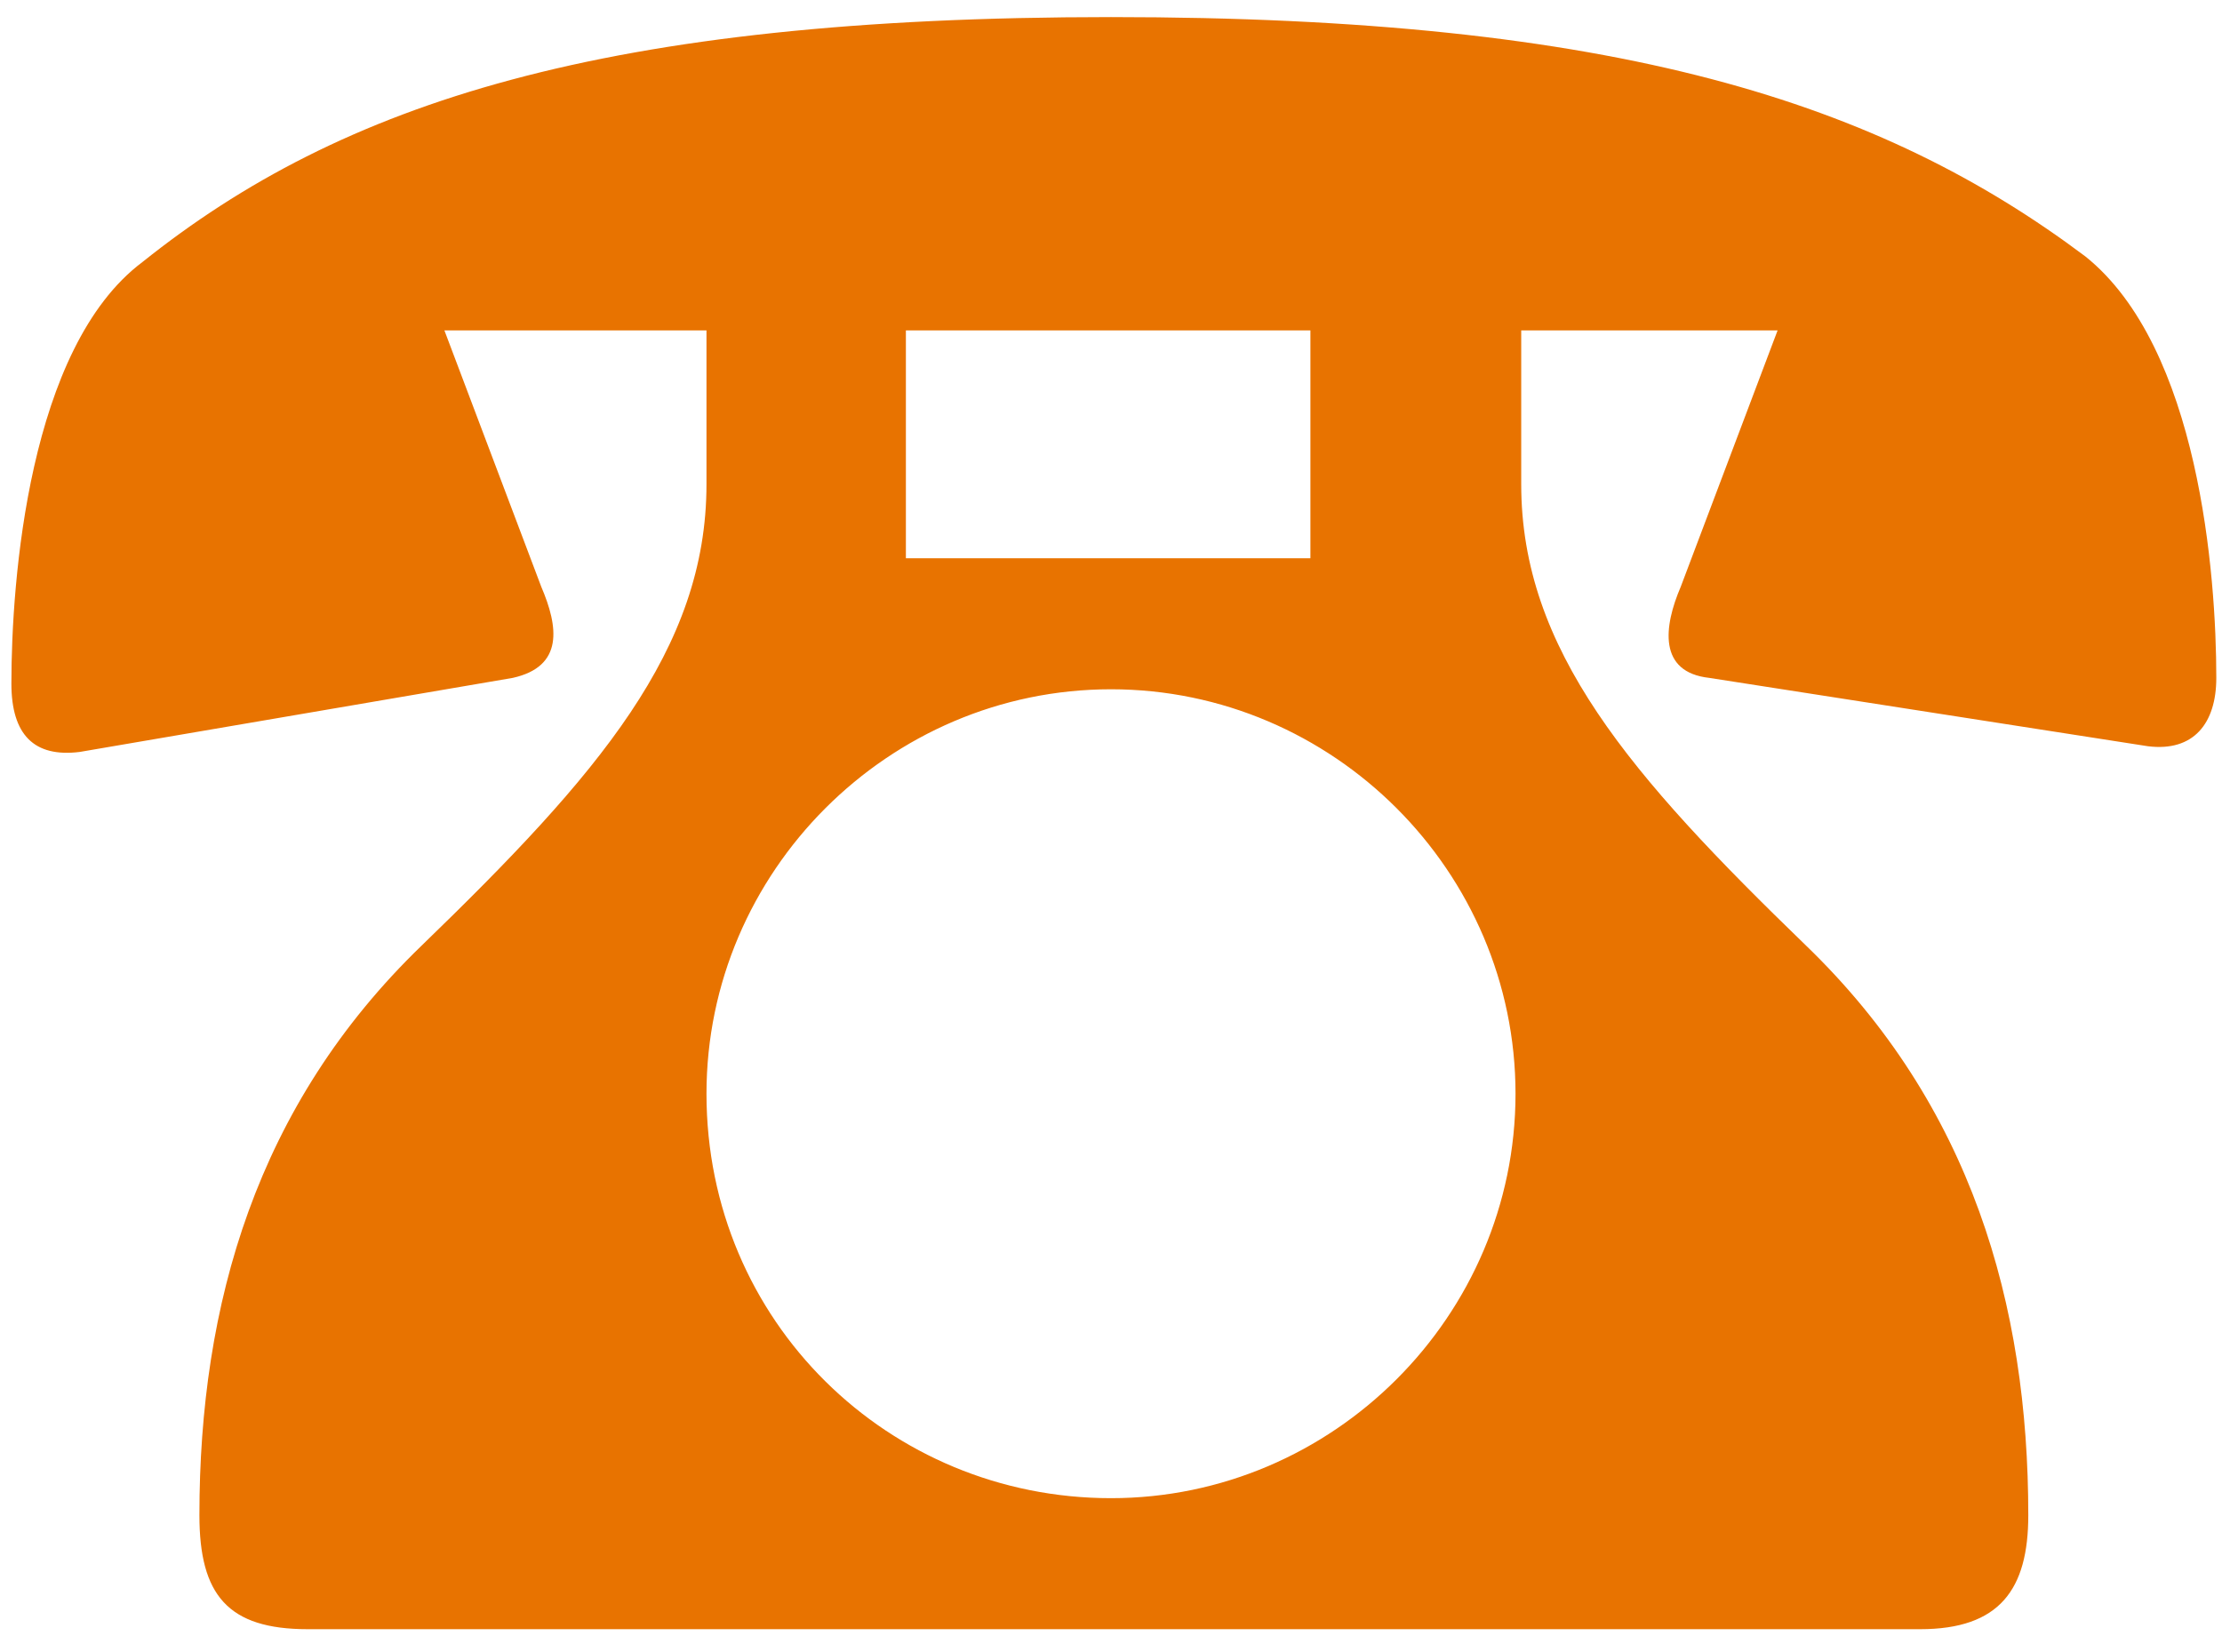
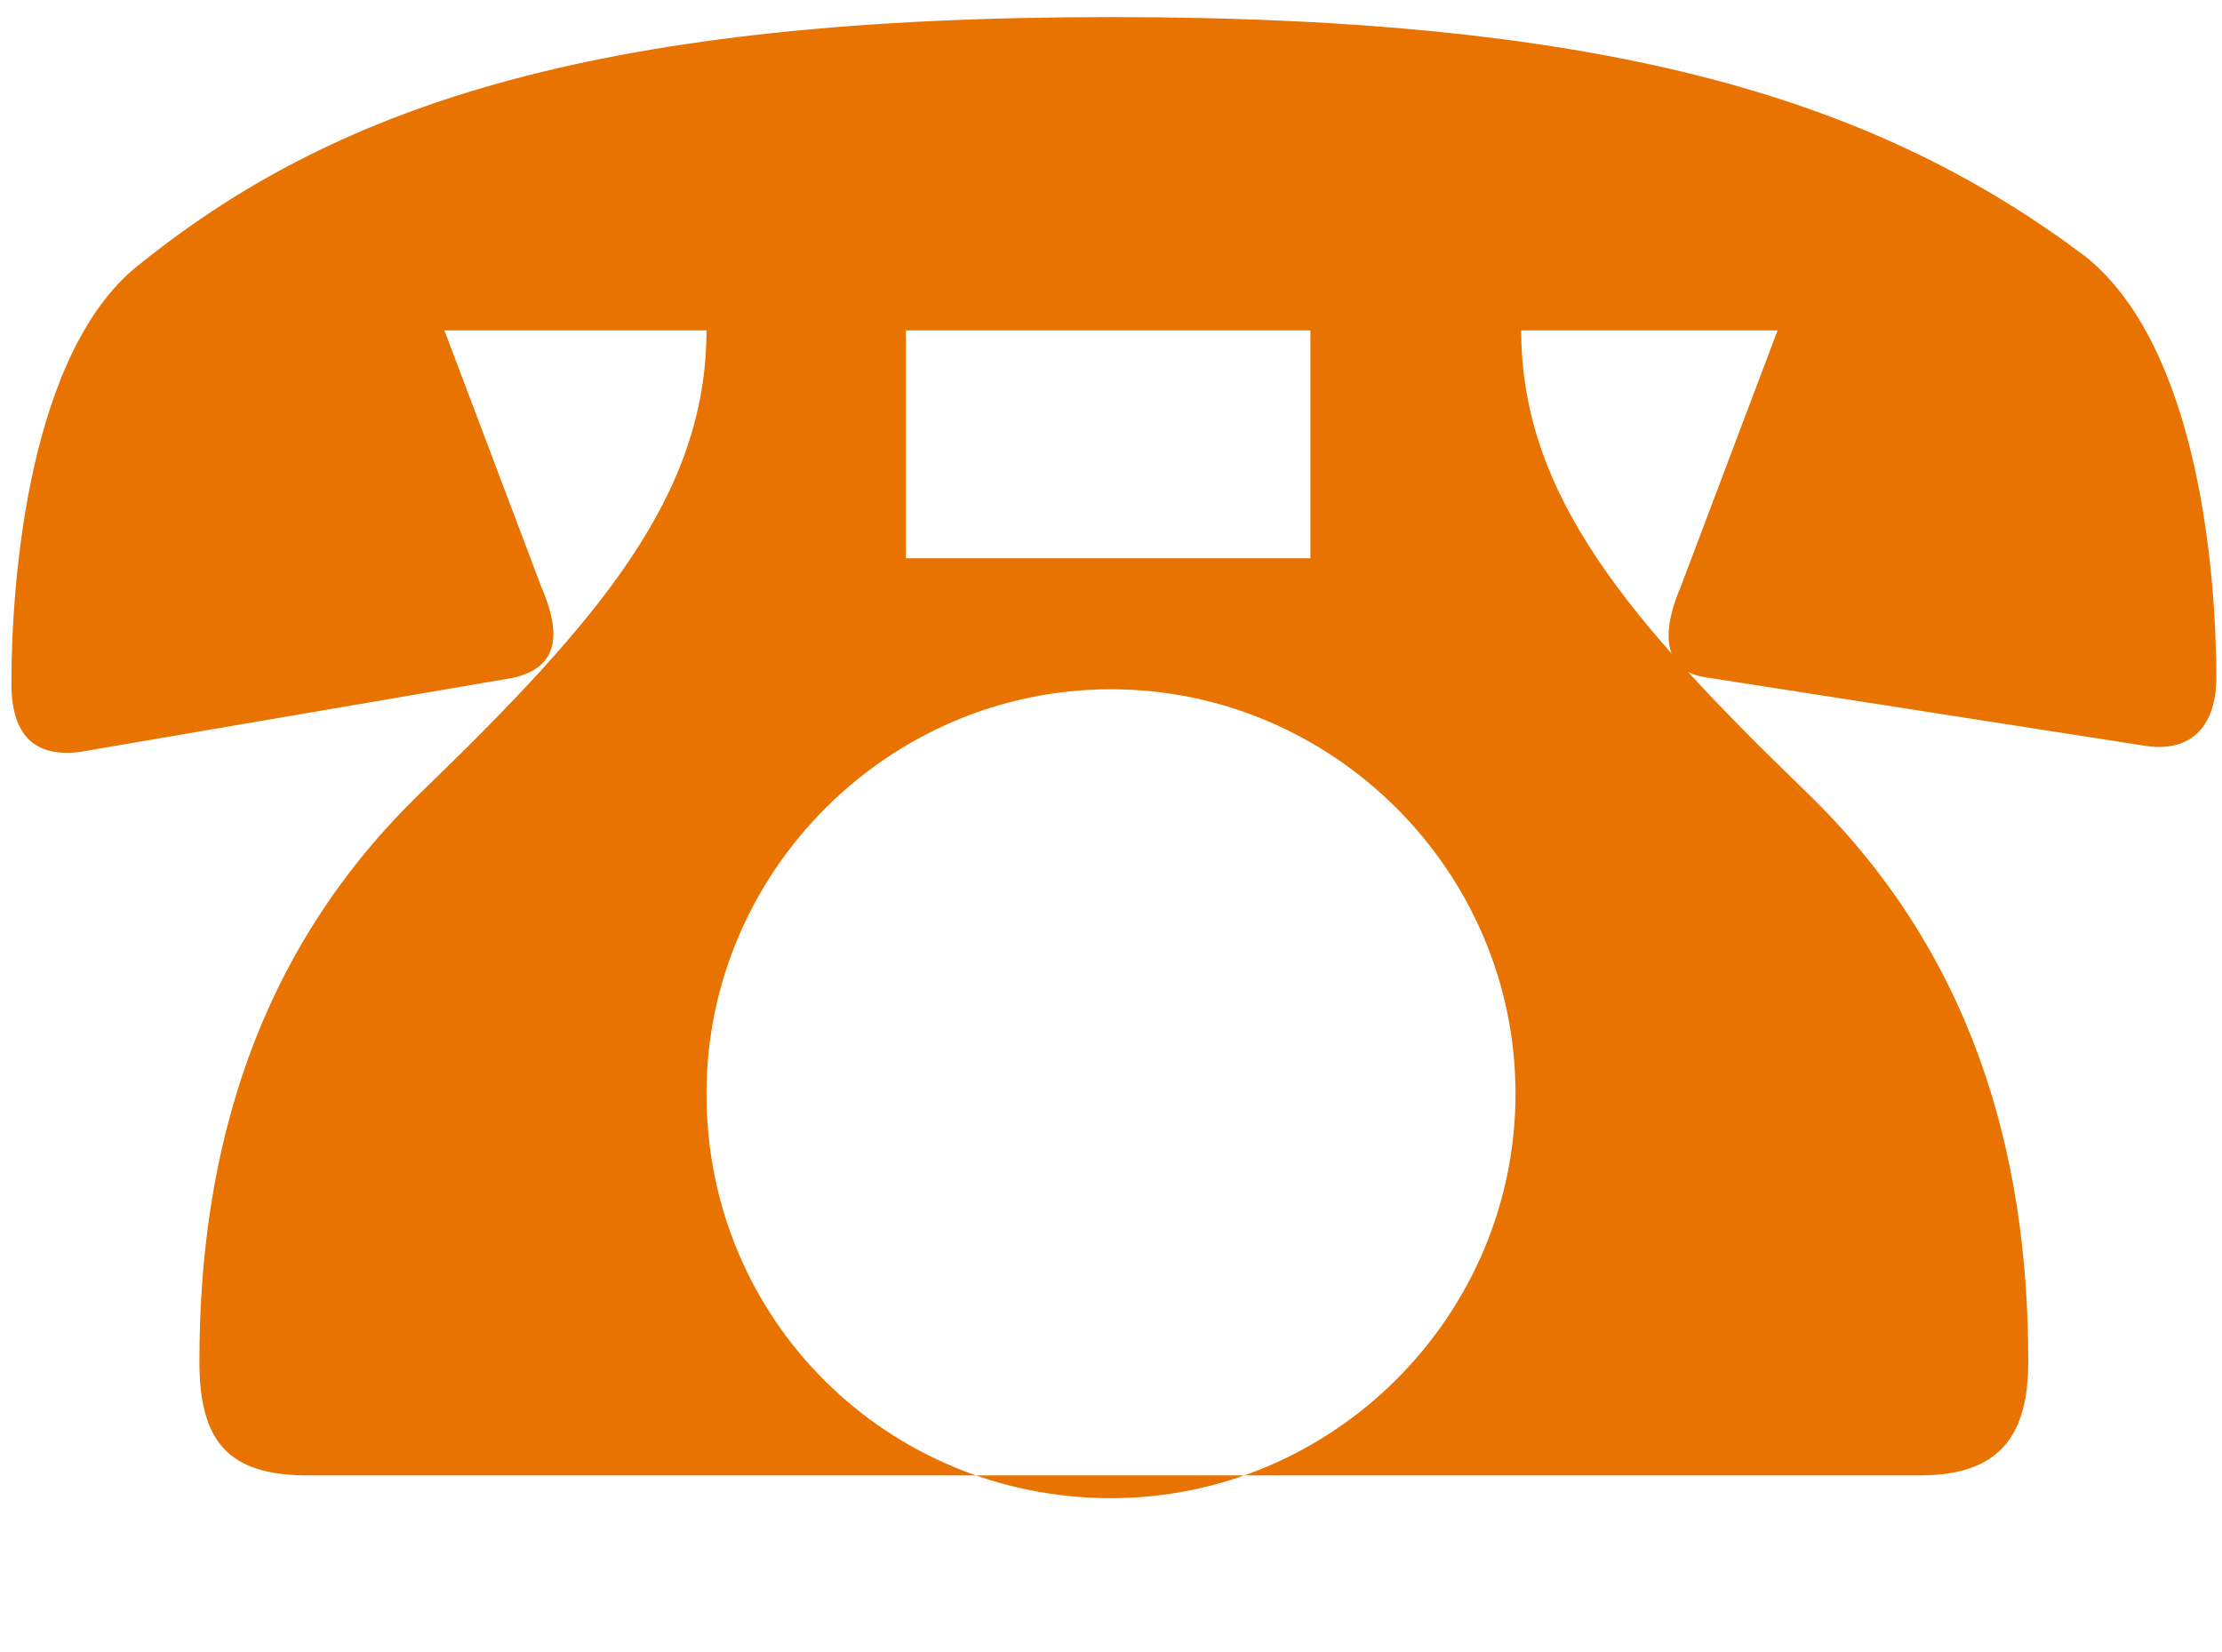
<svg xmlns="http://www.w3.org/2000/svg" version="1.1" id="レイヤー_1" x="0px" y="0px" width="39px" height="29px" viewBox="0 0 39 29" style="enable-background:new 0 0 39 29;" xml:space="preserve">
  <style type="text/css">
	.st0{fill:#E87300;}
</style>
-   <path class="st0" d="M7.8,5.8l1.7,4.5C9.8,11,9.9,11.7,9,11.9l-7.6,1.3c-0.8,0.1-1.2-0.3-1.2-1.2c0-1.8,0.3-5.9,2.3-7.4  c3.5-2.8,8.1-4.3,17-4.3S33,1.8,36.6,4.5c2,1.6,2.3,5.6,2.3,7.4c0,0.8-0.4,1.3-1.2,1.2L30,11.9c-0.9-0.1-0.8-0.9-0.5-1.6l1.7-4.5  h-4.5v2.7c0,2.9,1.9,5.1,5,8.1c2.9,2.8,3.9,6.3,3.9,10c0,1.3-0.5,2-1.9,2H5.4c-1.4,0-1.9-0.6-1.9-2c0-3.7,1-7.2,3.9-10  c3.1-3,5-5.2,5-8.1V5.8H7.8z M19.5,26.3c3.9,0,7.1-3.2,7.1-7.1s-3.2-7.1-7.1-7.1s-7.1,3.2-7.1,7.1C12.4,23.2,15.6,26.3,19.5,26.3z   M15.9,5.8v4H23v-4H15.9z" />
+   <path class="st0" d="M7.8,5.8l1.7,4.5C9.8,11,9.9,11.7,9,11.9l-7.6,1.3c-0.8,0.1-1.2-0.3-1.2-1.2c0-1.8,0.3-5.9,2.3-7.4  c3.5-2.8,8.1-4.3,17-4.3S33,1.8,36.6,4.5c2,1.6,2.3,5.6,2.3,7.4c0,0.8-0.4,1.3-1.2,1.2L30,11.9c-0.9-0.1-0.8-0.9-0.5-1.6l1.7-4.5  h-4.5c0,2.9,1.9,5.1,5,8.1c2.9,2.8,3.9,6.3,3.9,10c0,1.3-0.5,2-1.9,2H5.4c-1.4,0-1.9-0.6-1.9-2c0-3.7,1-7.2,3.9-10  c3.1-3,5-5.2,5-8.1V5.8H7.8z M19.5,26.3c3.9,0,7.1-3.2,7.1-7.1s-3.2-7.1-7.1-7.1s-7.1,3.2-7.1,7.1C12.4,23.2,15.6,26.3,19.5,26.3z   M15.9,5.8v4H23v-4H15.9z" />
</svg>